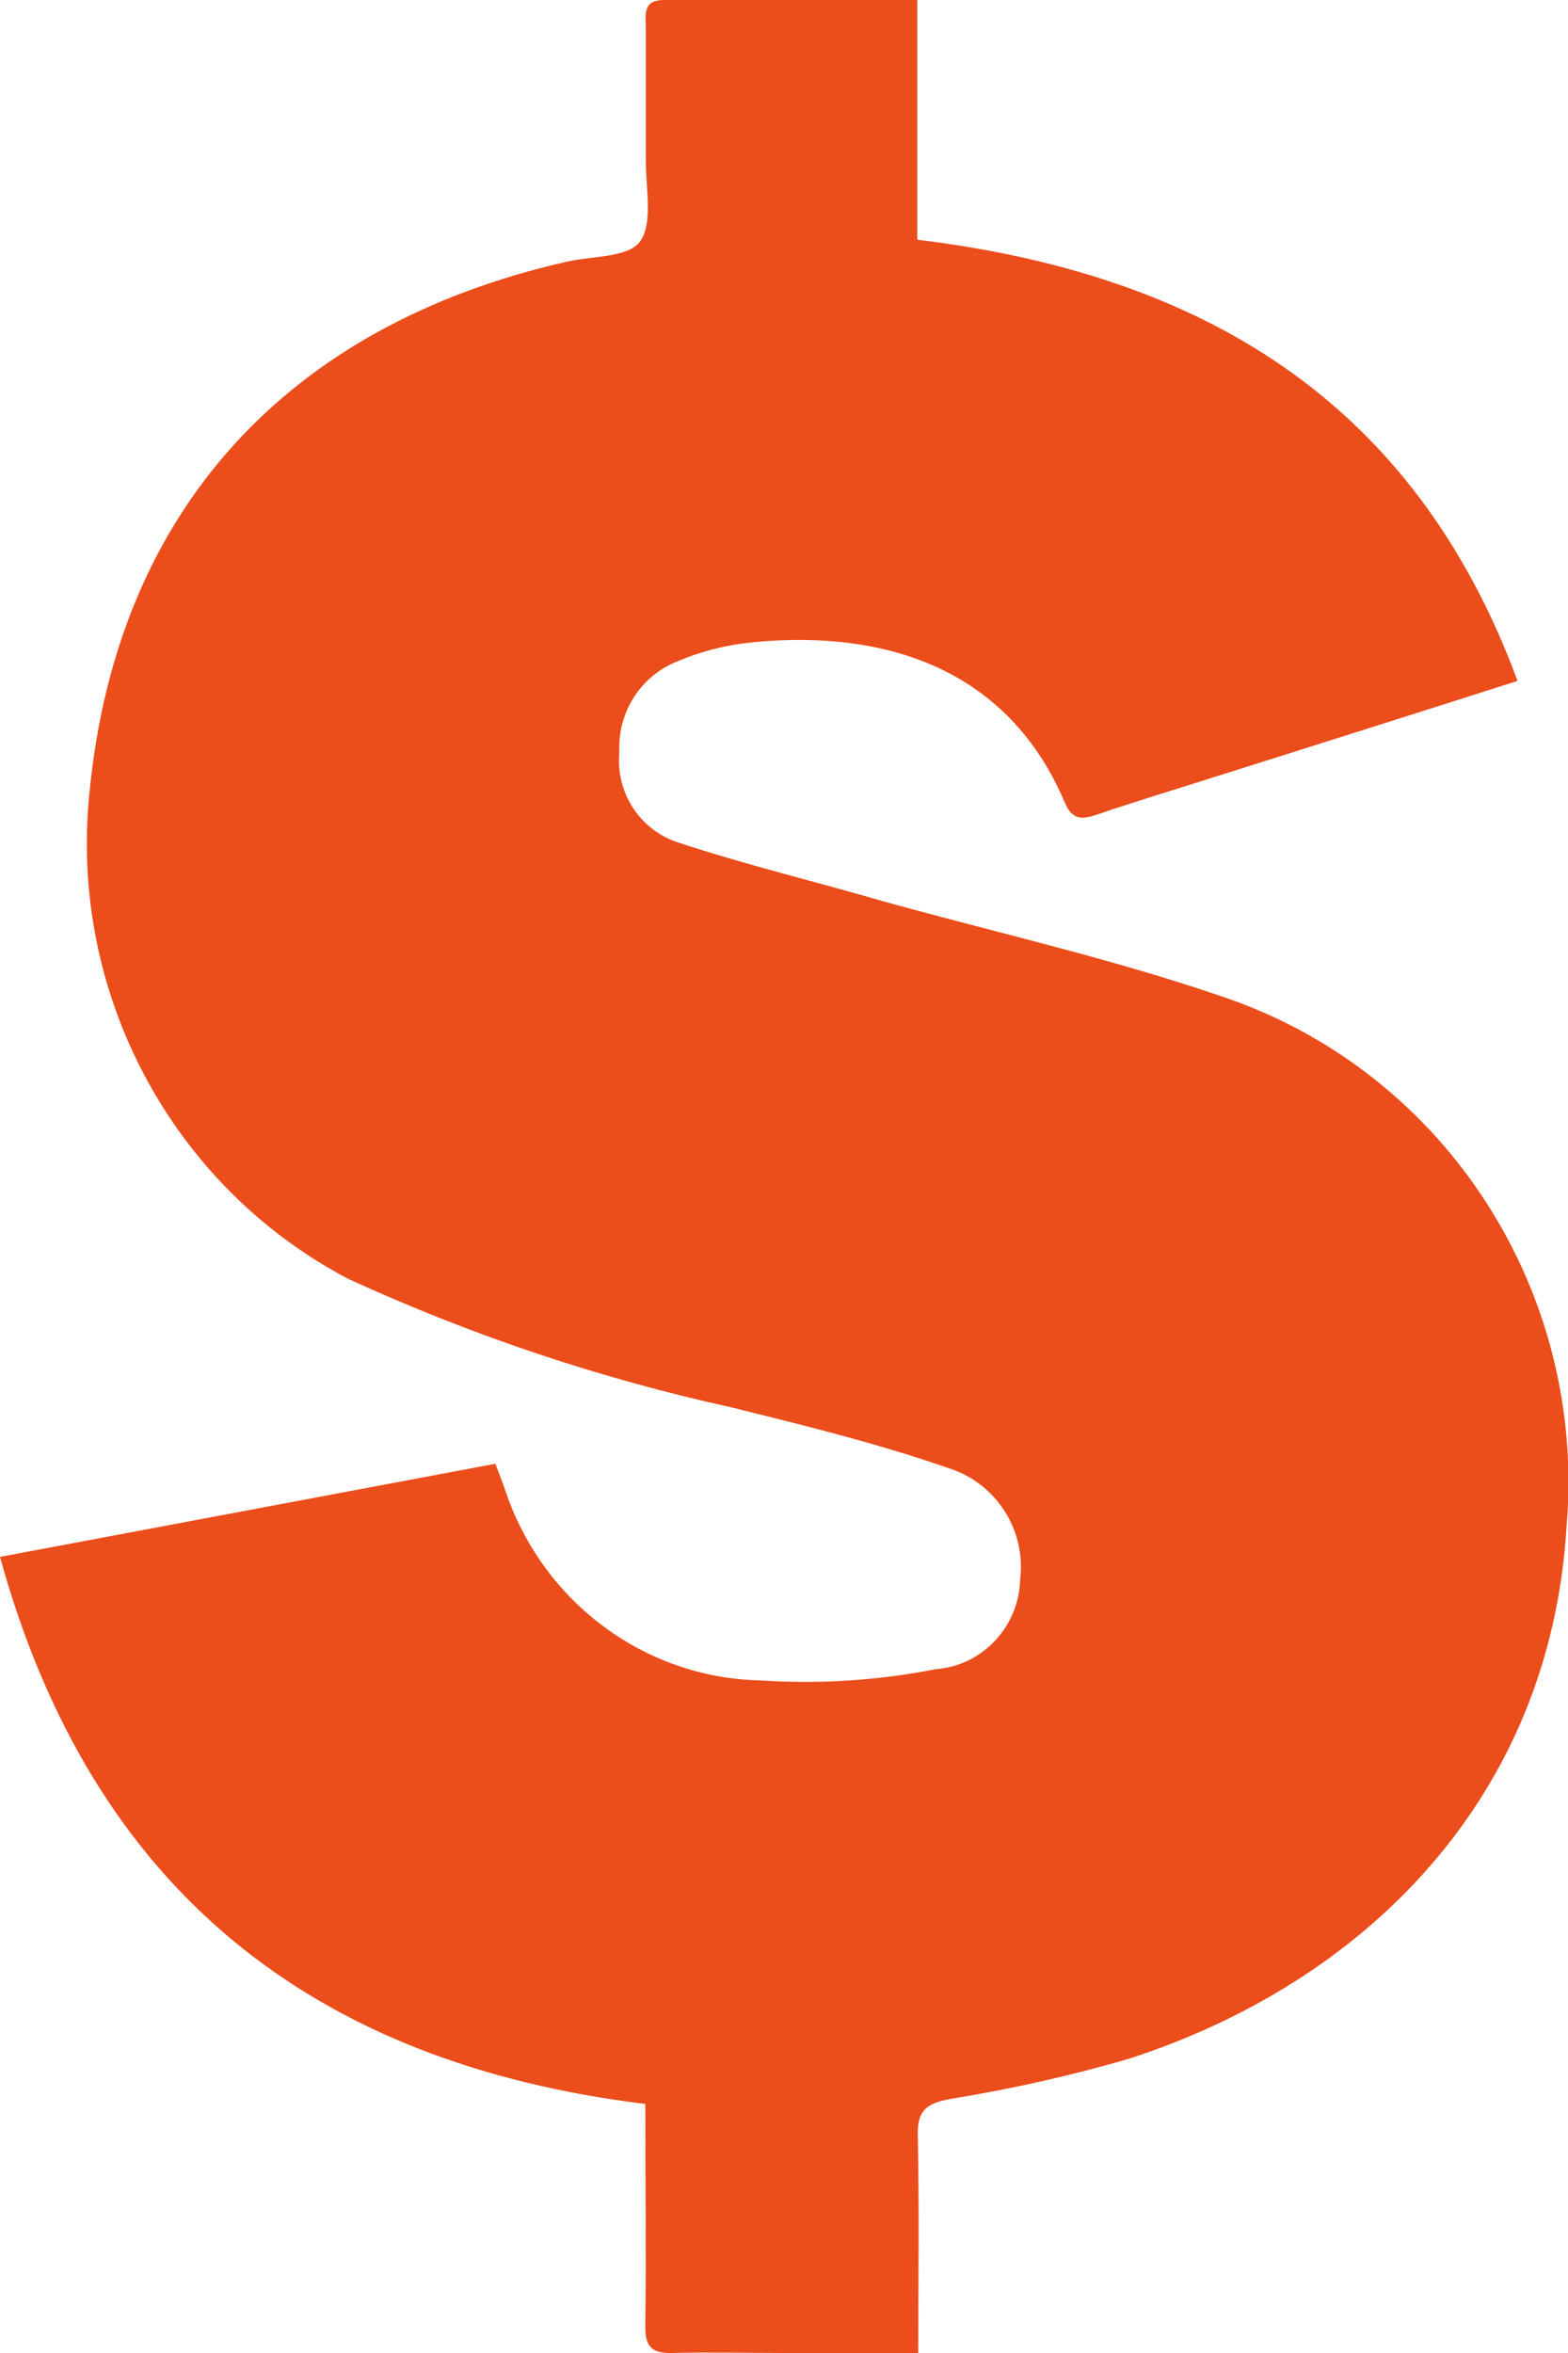
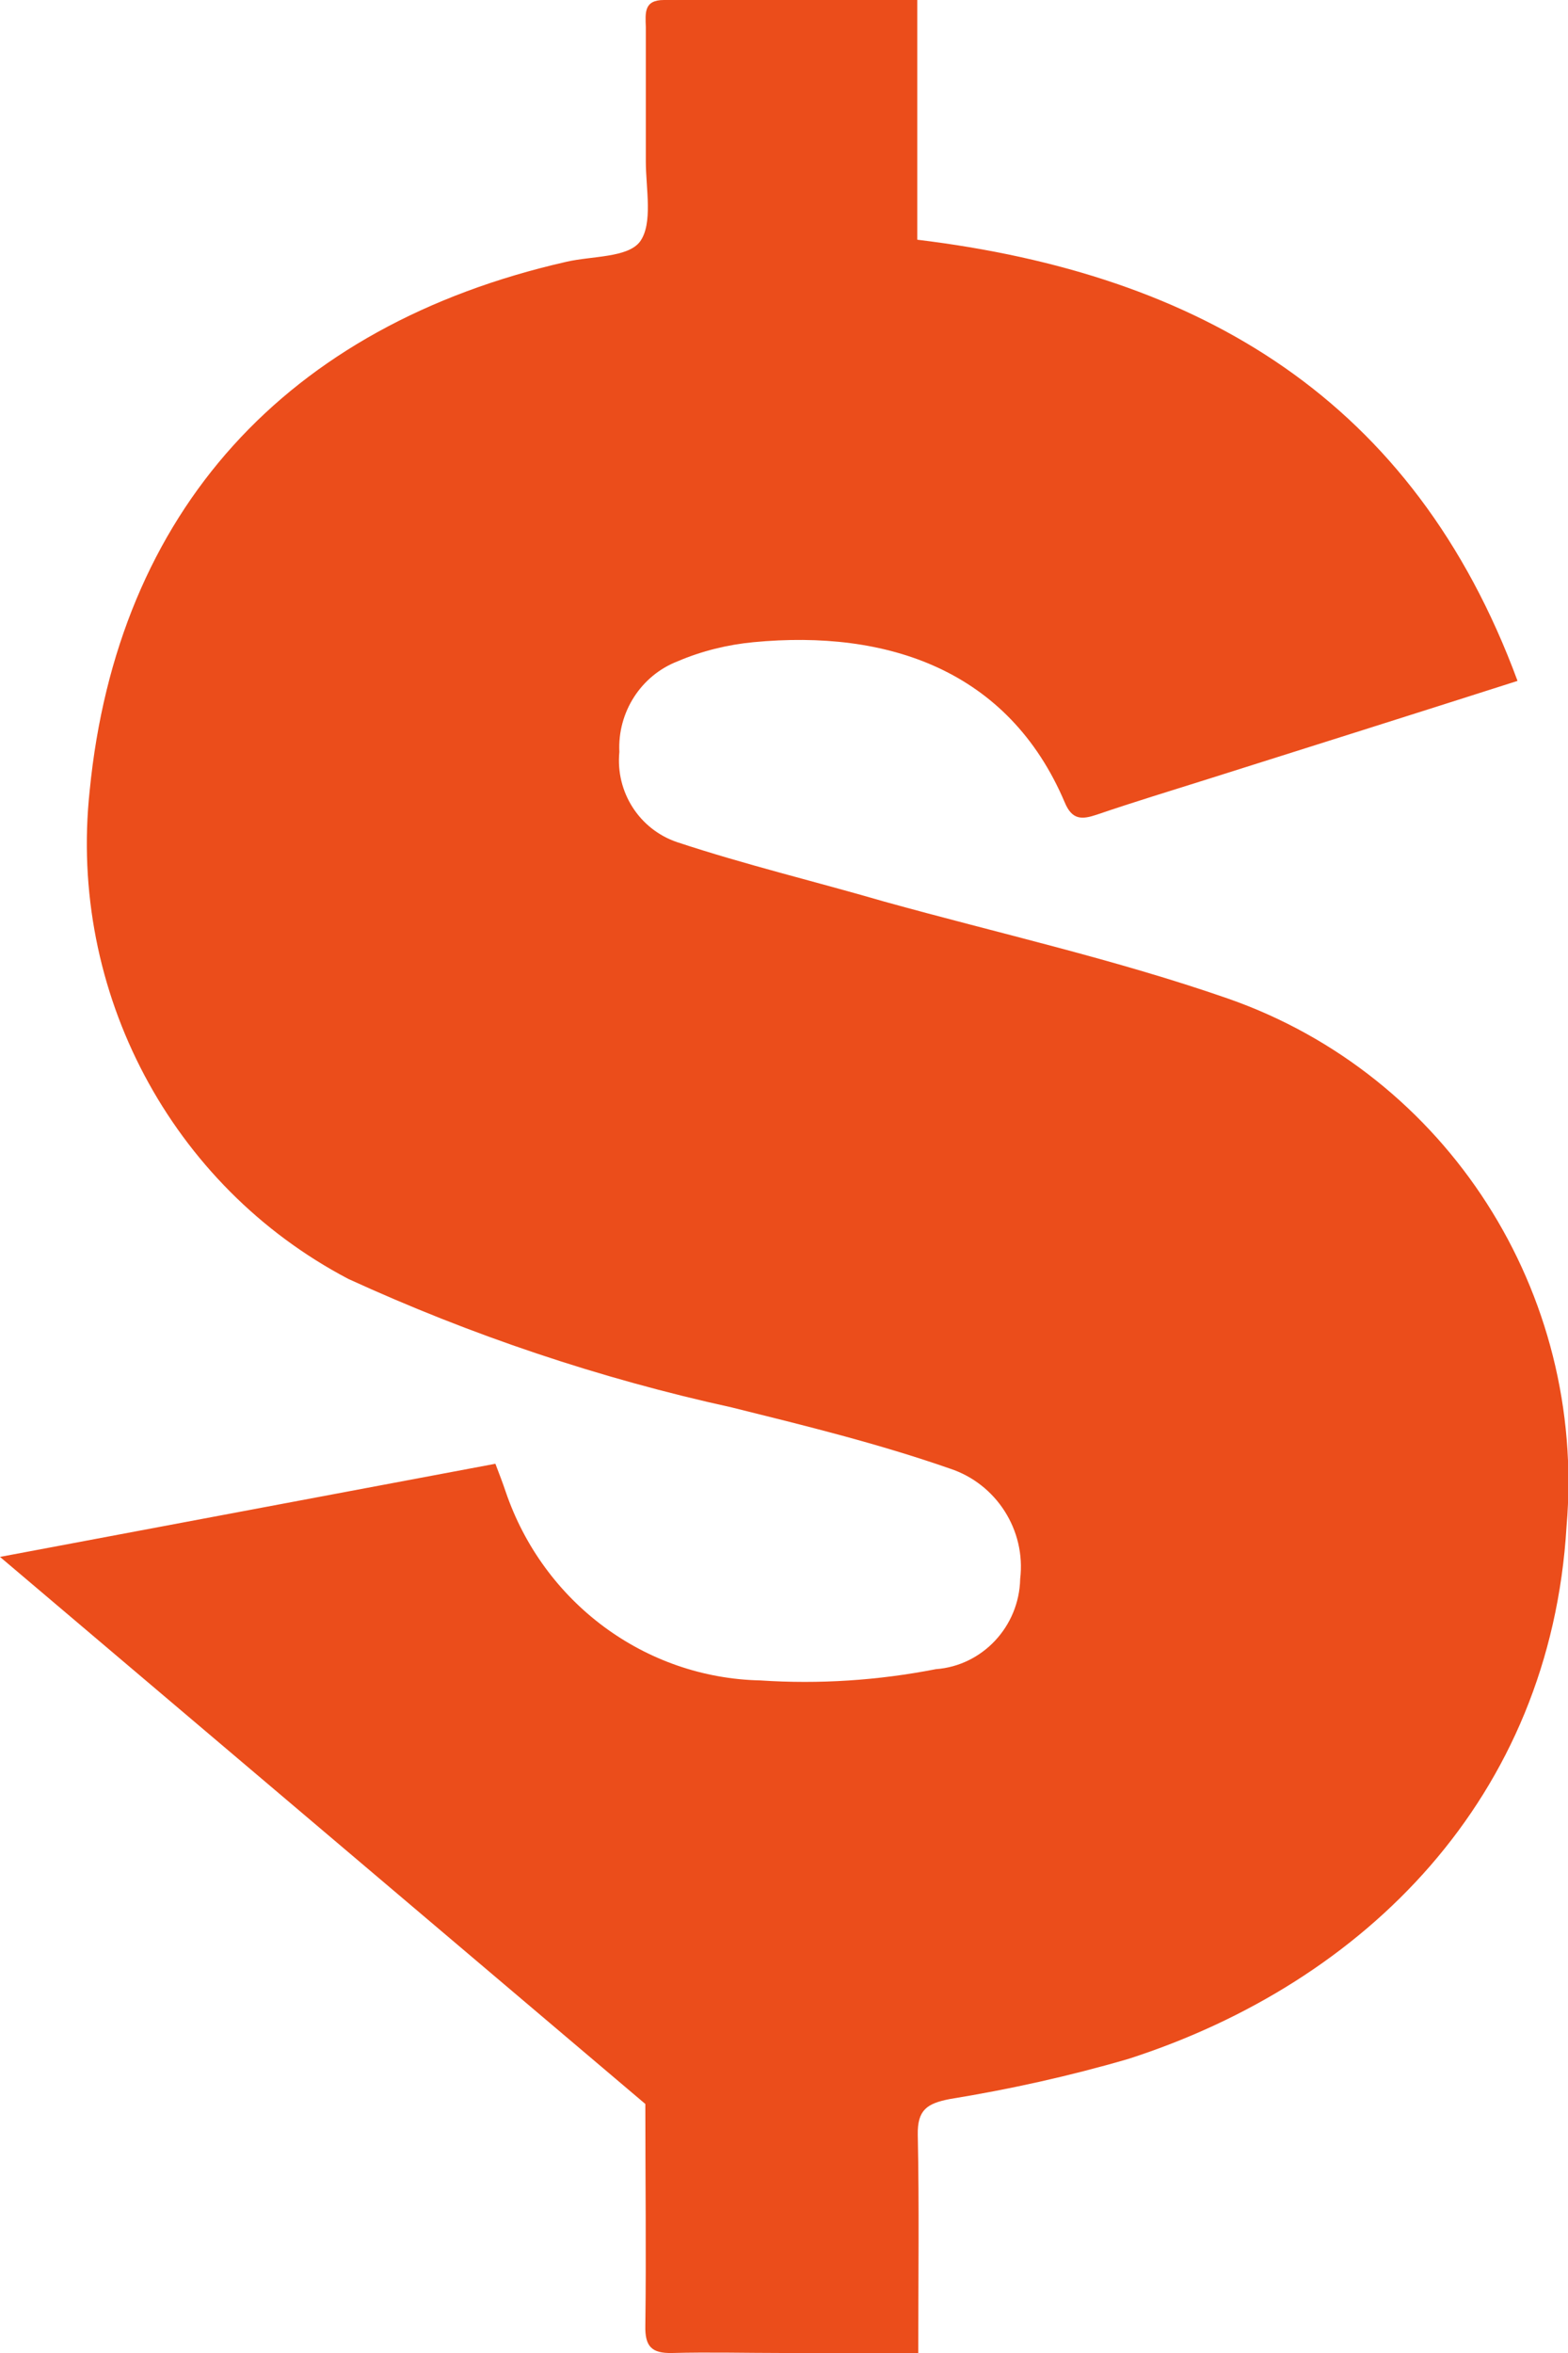
<svg xmlns="http://www.w3.org/2000/svg" width="32px" height="48px" viewBox="0 0 32 48">
  <g>
-     <path d="m0 31.76 10.11-1.9c.08.21.15.39.21.57.77 2.26 2.84 3.8 5.2 3.85 1.2.08 2.4 0 3.58-.23.95-.07 1.7-.87 1.72-1.84.12-1-.49-1.94-1.43-2.25-1.46-.51-2.97-.88-4.46-1.25-2.69-.59-5.31-1.47-7.82-2.62-3.62-1.9-5.72-5.86-5.28-9.96.56-5.69 4.01-9.49 9.73-10.79.52-.12 1.25-.08 1.5-.41.27-.37.12-1.08.12-1.64V.55c-.01-.29-.04-.55.37-.55h5.17v4.89c5.78.7 10.13 3.26 12.25 9-2.13.68-4.22 1.34-6.31 2-.76.24-1.52.47-2.28.73-.3.1-.5.11-.65-.25-1.15-2.71-3.63-3.53-6.35-3.27-.53.05-1.06.18-1.55.39-.75.29-1.23 1.04-1.19 1.85-.08.82.41 1.58 1.18 1.84 1.39.46 2.81.8 4.22 1.21 2.34.65 4.72 1.18 7.02 1.98 4.47 1.56 7.32 6 6.91 10.77-.33 5.53-4.1 9.3-8.94 10.86-1.2.35-2.42.62-3.65.82-.46.09-.66.22-.65.73.03 1.45.01 2.91.01 4.45h-2.76c-.75 0-1.51-.02-2.26 0-.42.01-.56-.13-.55-.56.02-1.48 0-2.95 0-4.52C6.41 42.09 1.88 38.58 0 31.76" style="fill:#eb4d1b" />
+     <path d="m0 31.76 10.11-1.9c.08.21.15.39.21.57.77 2.26 2.84 3.8 5.2 3.85 1.2.08 2.4 0 3.58-.23.95-.07 1.7-.87 1.72-1.84.12-1-.49-1.94-1.43-2.25-1.46-.51-2.97-.88-4.46-1.25-2.69-.59-5.31-1.47-7.82-2.62-3.62-1.9-5.72-5.86-5.28-9.96.56-5.69 4.01-9.49 9.73-10.79.52-.12 1.25-.08 1.5-.41.27-.37.12-1.08.12-1.64V.55c-.01-.29-.04-.55.37-.55h5.17v4.89c5.78.7 10.13 3.26 12.25 9-2.13.68-4.22 1.34-6.31 2-.76.24-1.52.47-2.28.73-.3.1-.5.11-.65-.25-1.15-2.71-3.63-3.53-6.35-3.27-.53.05-1.06.18-1.55.39-.75.29-1.23 1.04-1.19 1.85-.08.82.41 1.58 1.18 1.84 1.39.46 2.81.8 4.22 1.21 2.34.65 4.72 1.18 7.02 1.98 4.47 1.56 7.32 6 6.91 10.77-.33 5.53-4.1 9.3-8.94 10.86-1.2.35-2.42.62-3.65.82-.46.09-.66.22-.65.73.03 1.45.01 2.91.01 4.45h-2.76c-.75 0-1.51-.02-2.26 0-.42.01-.56-.13-.55-.56.02-1.48 0-2.95 0-4.52" style="fill:#eb4d1b" />
  </g>
</svg>